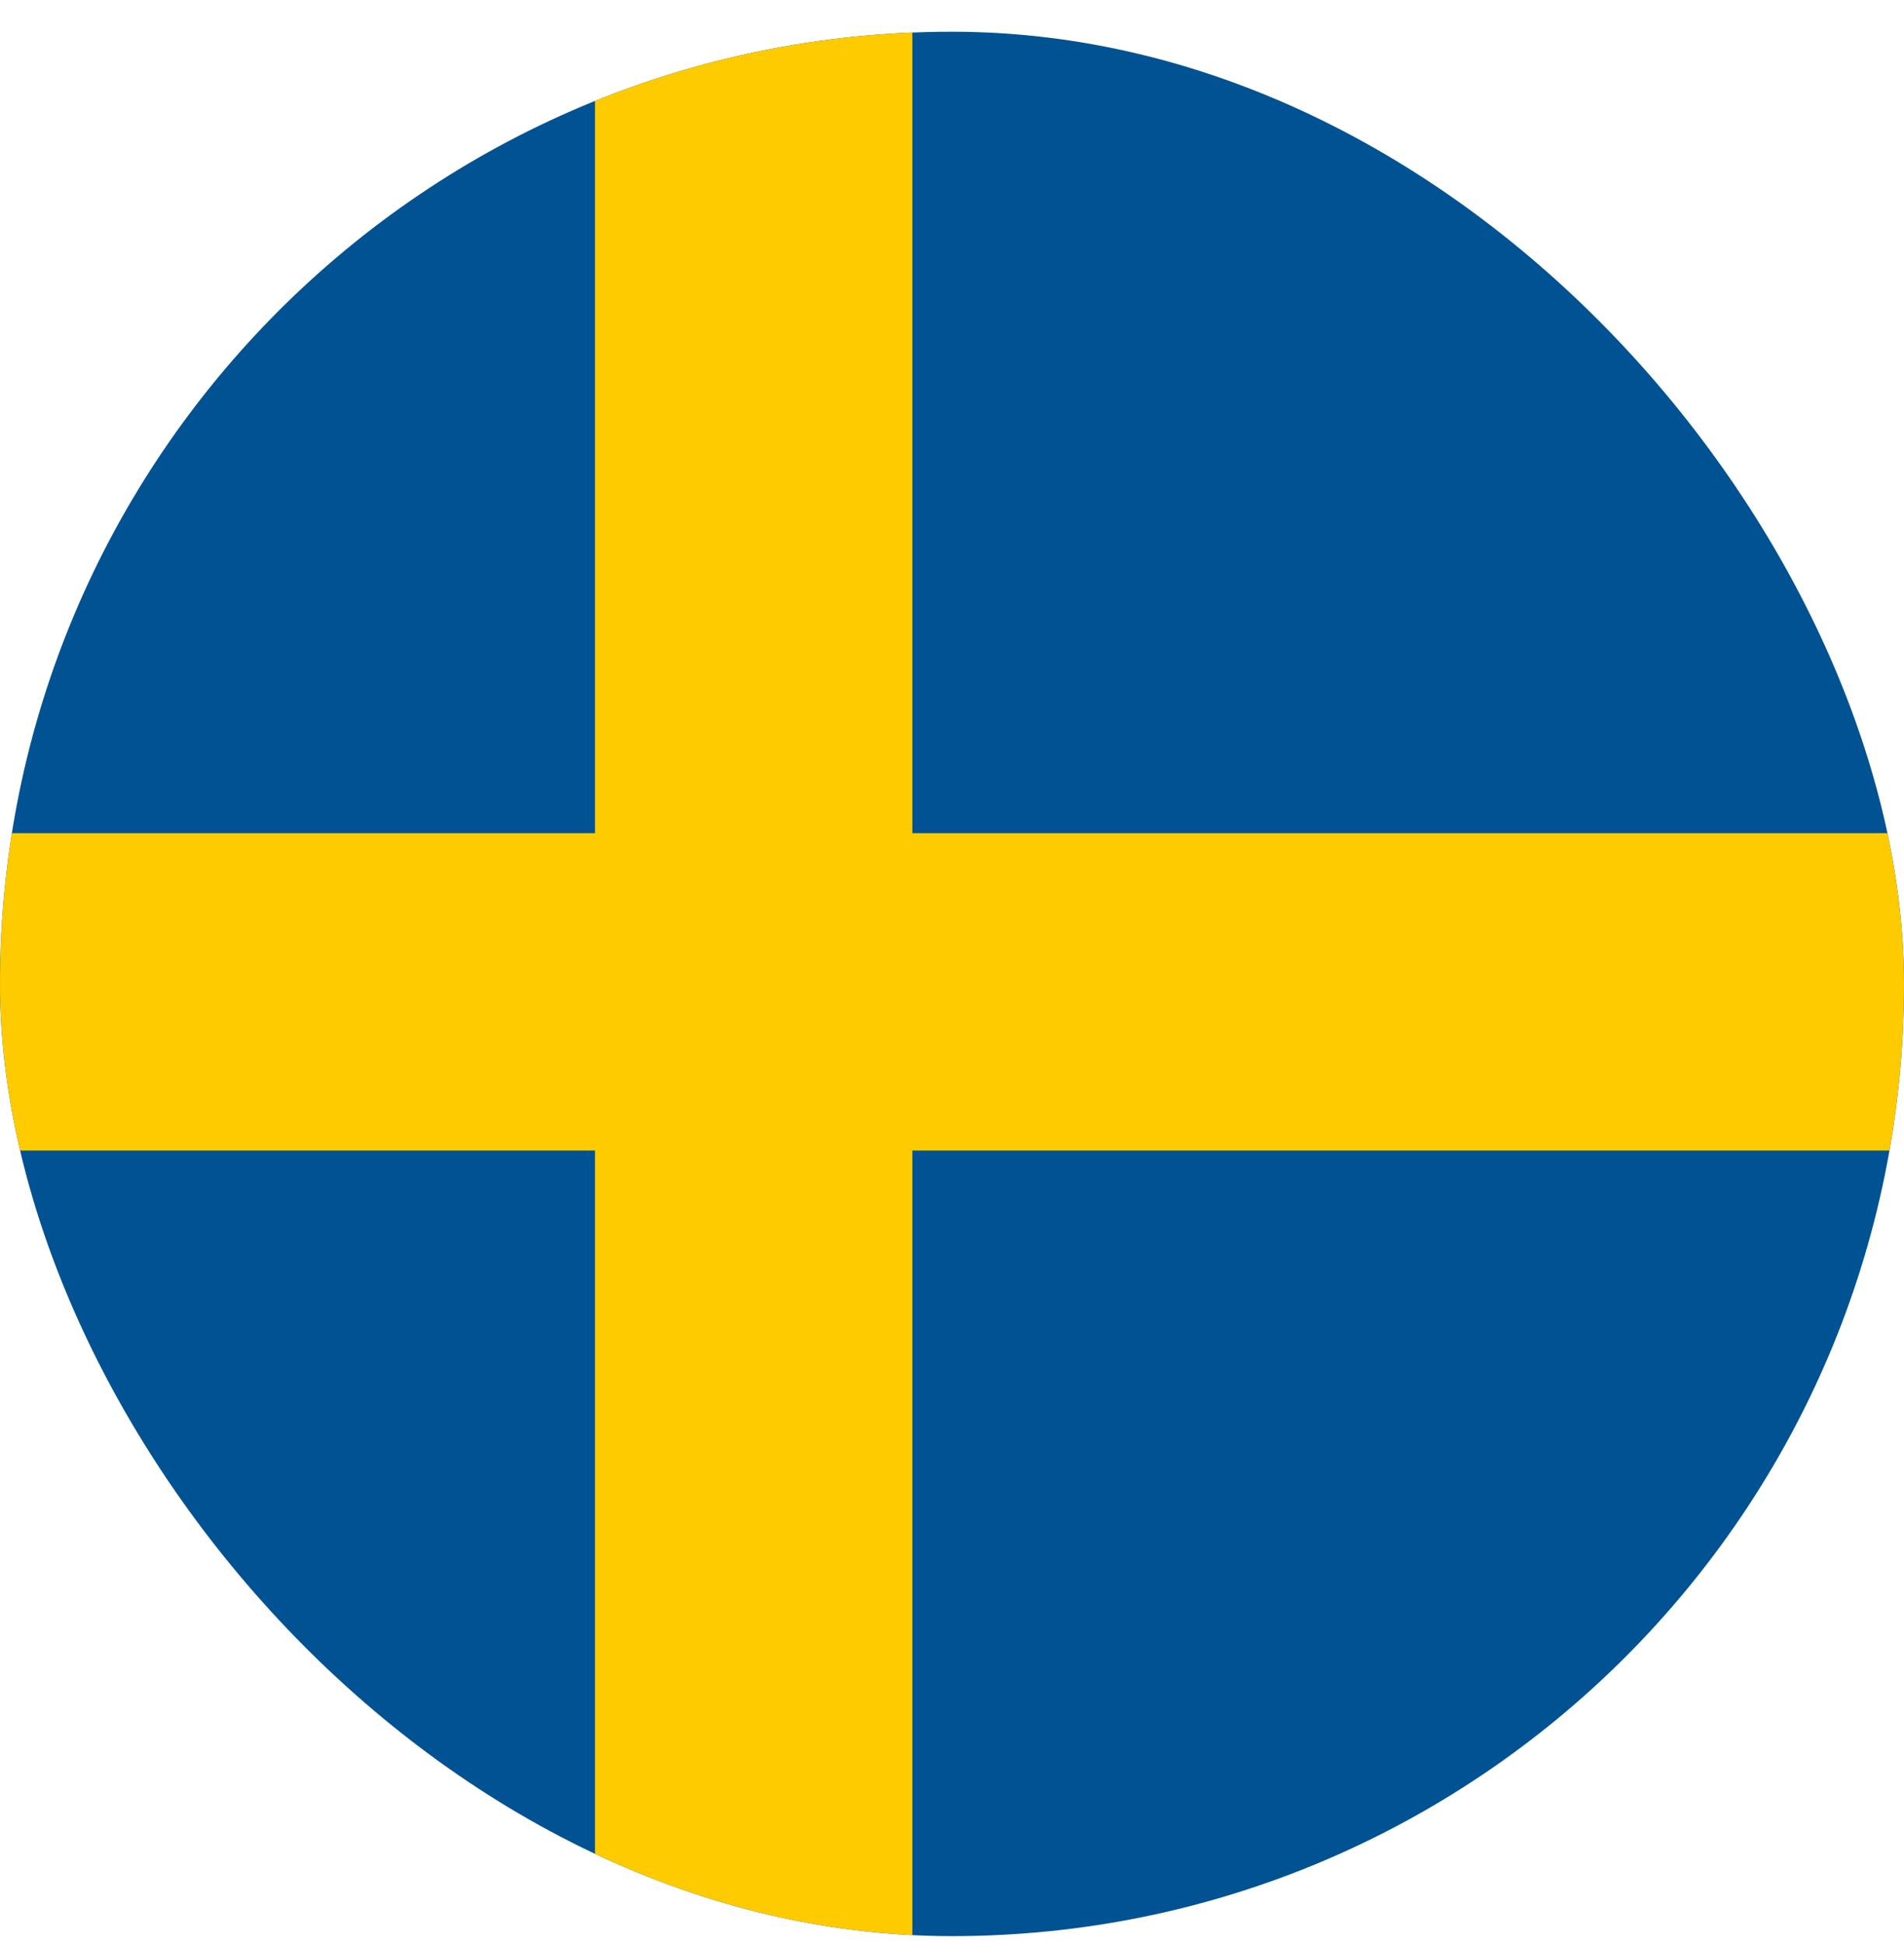
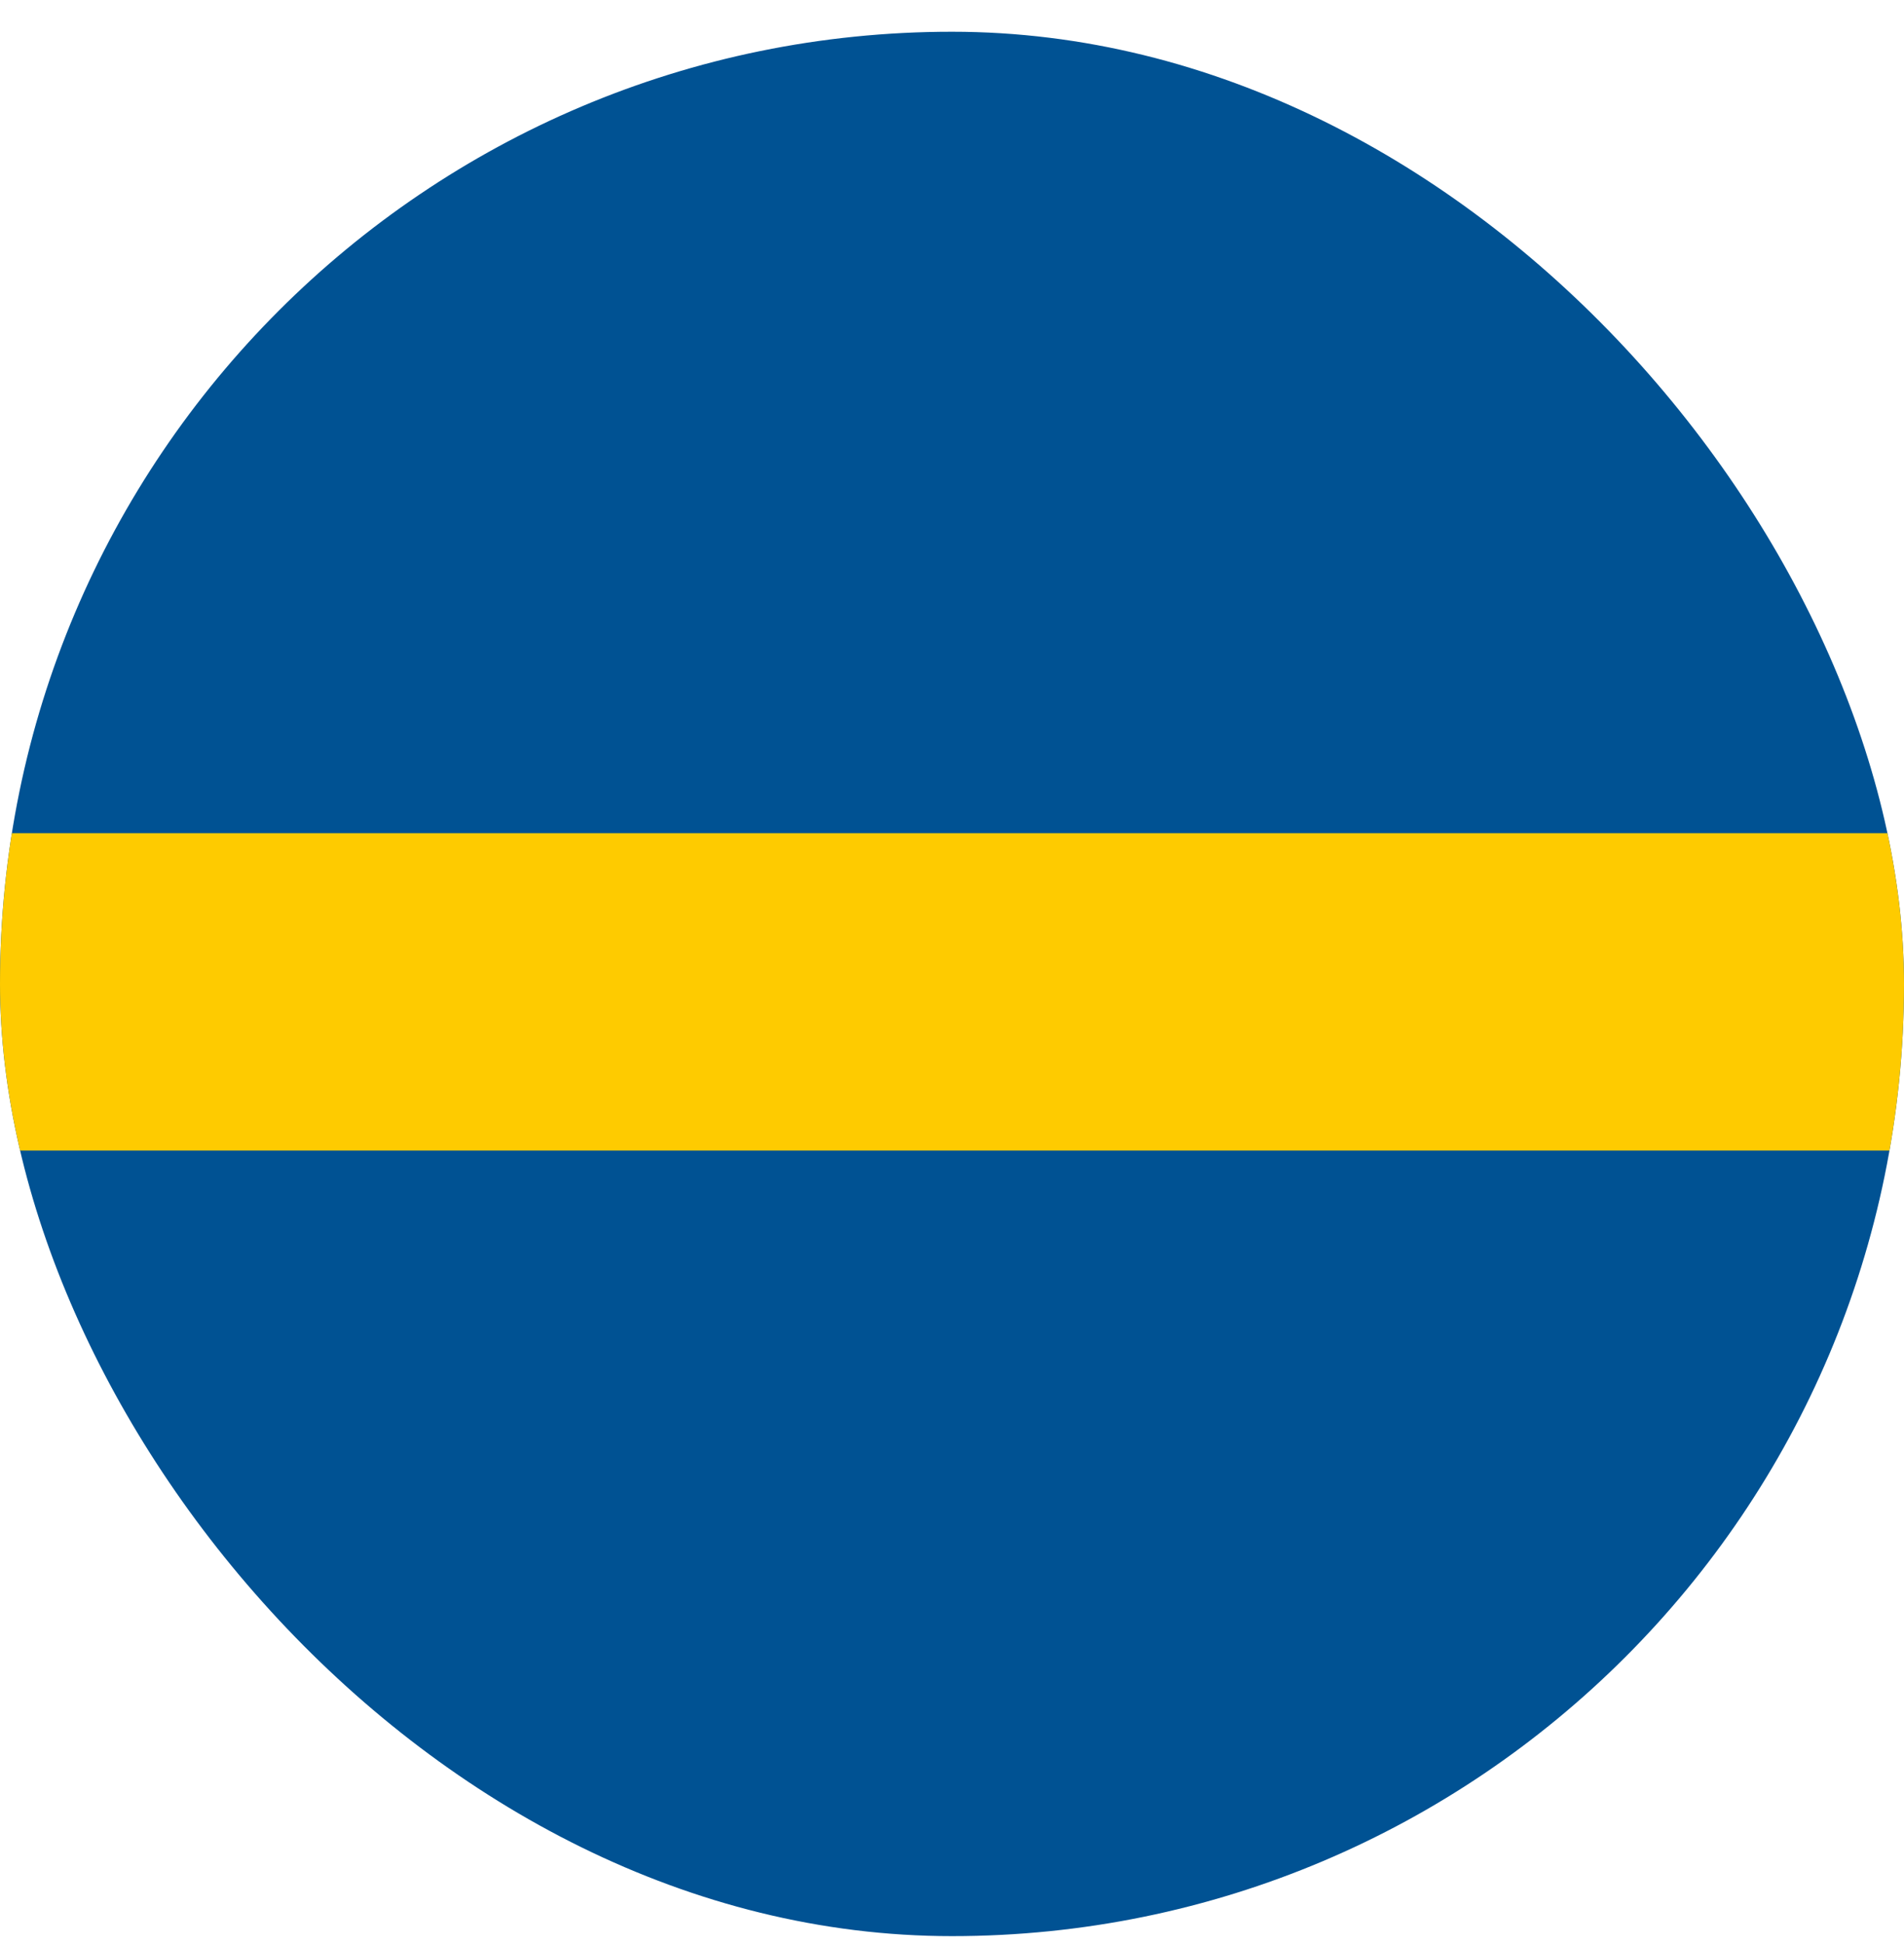
<svg xmlns="http://www.w3.org/2000/svg" width="48" height="49" viewBox="0 0 48 49" fill="none">
  <g clip-path="url(#clip0_2253_69)">
    <rect y="0.8" width="48" height="48" rx="24" fill="#005293" />
-     <rect x="15" y="-2" width="8" height="56" fill="#FECB00" />
    <rect x="53" y="21" width="8" height="56" transform="rotate(90 53 21)" fill="#FECB00" />
  </g>
  <defs>
    <clipPath id="clip0_2253_69">
      <rect y="0.8" width="48" height="48" rx="24" fill="white" />
    </clipPath>
  </defs>
</svg>